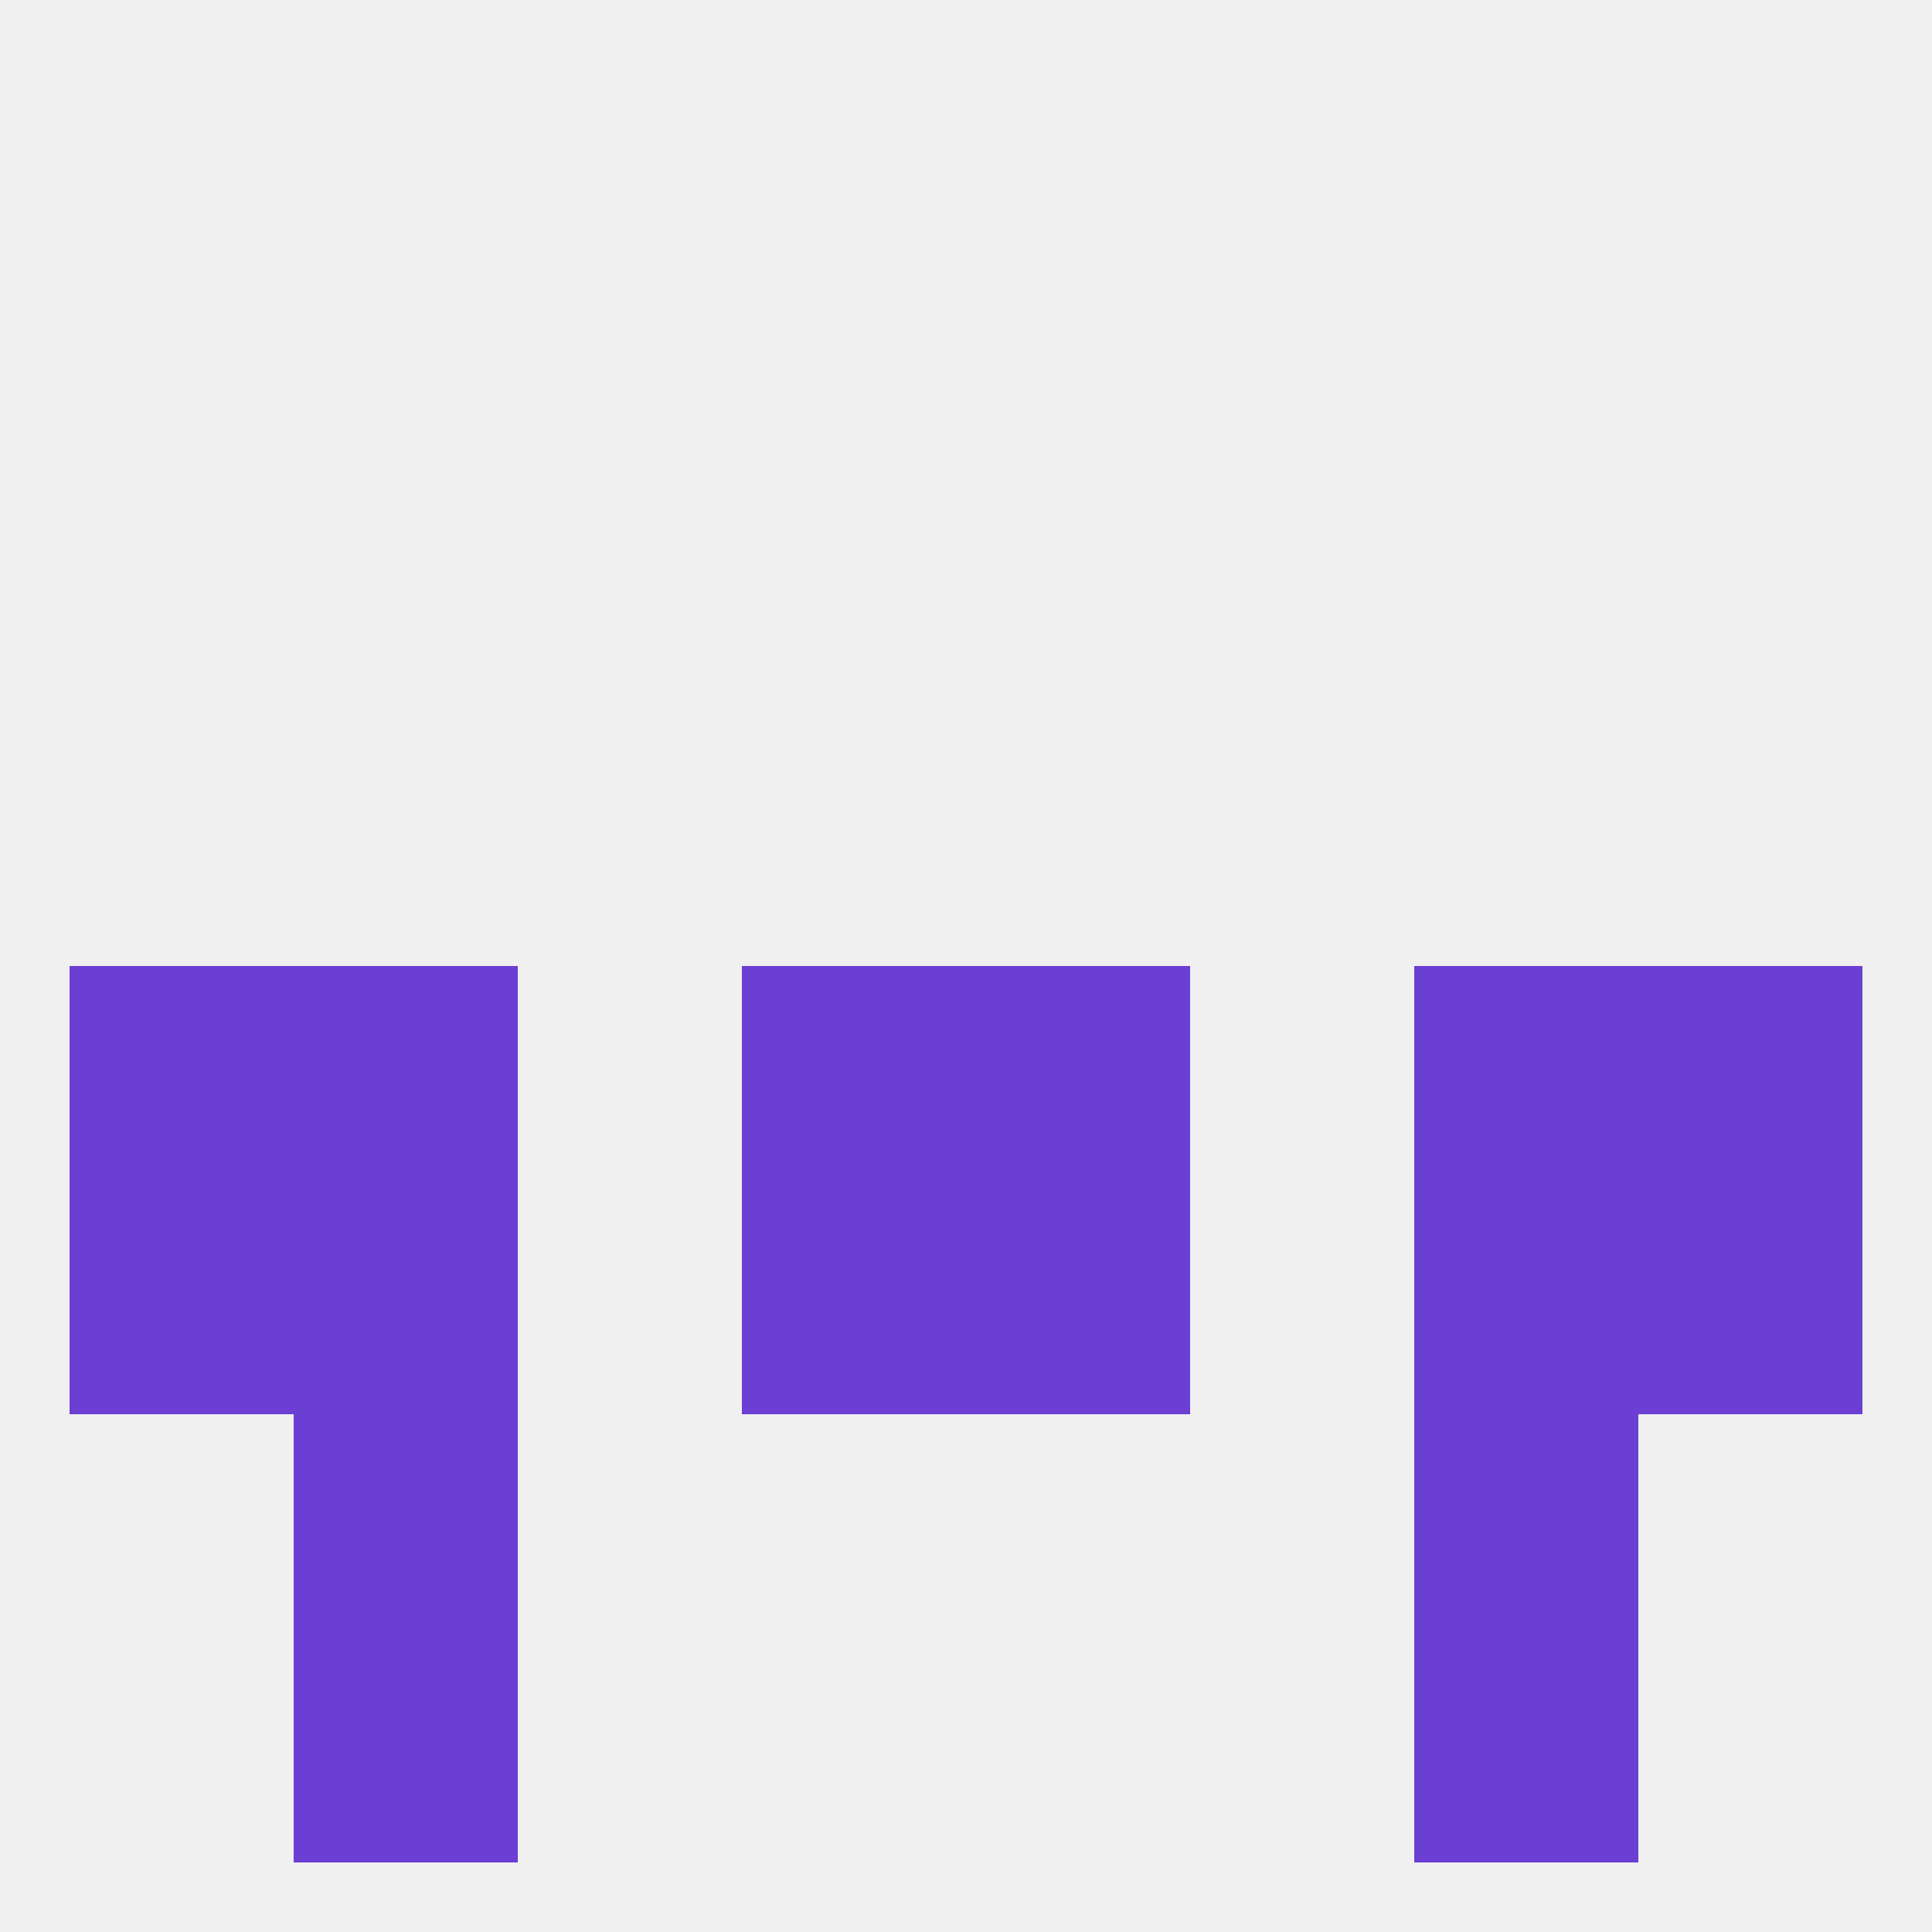
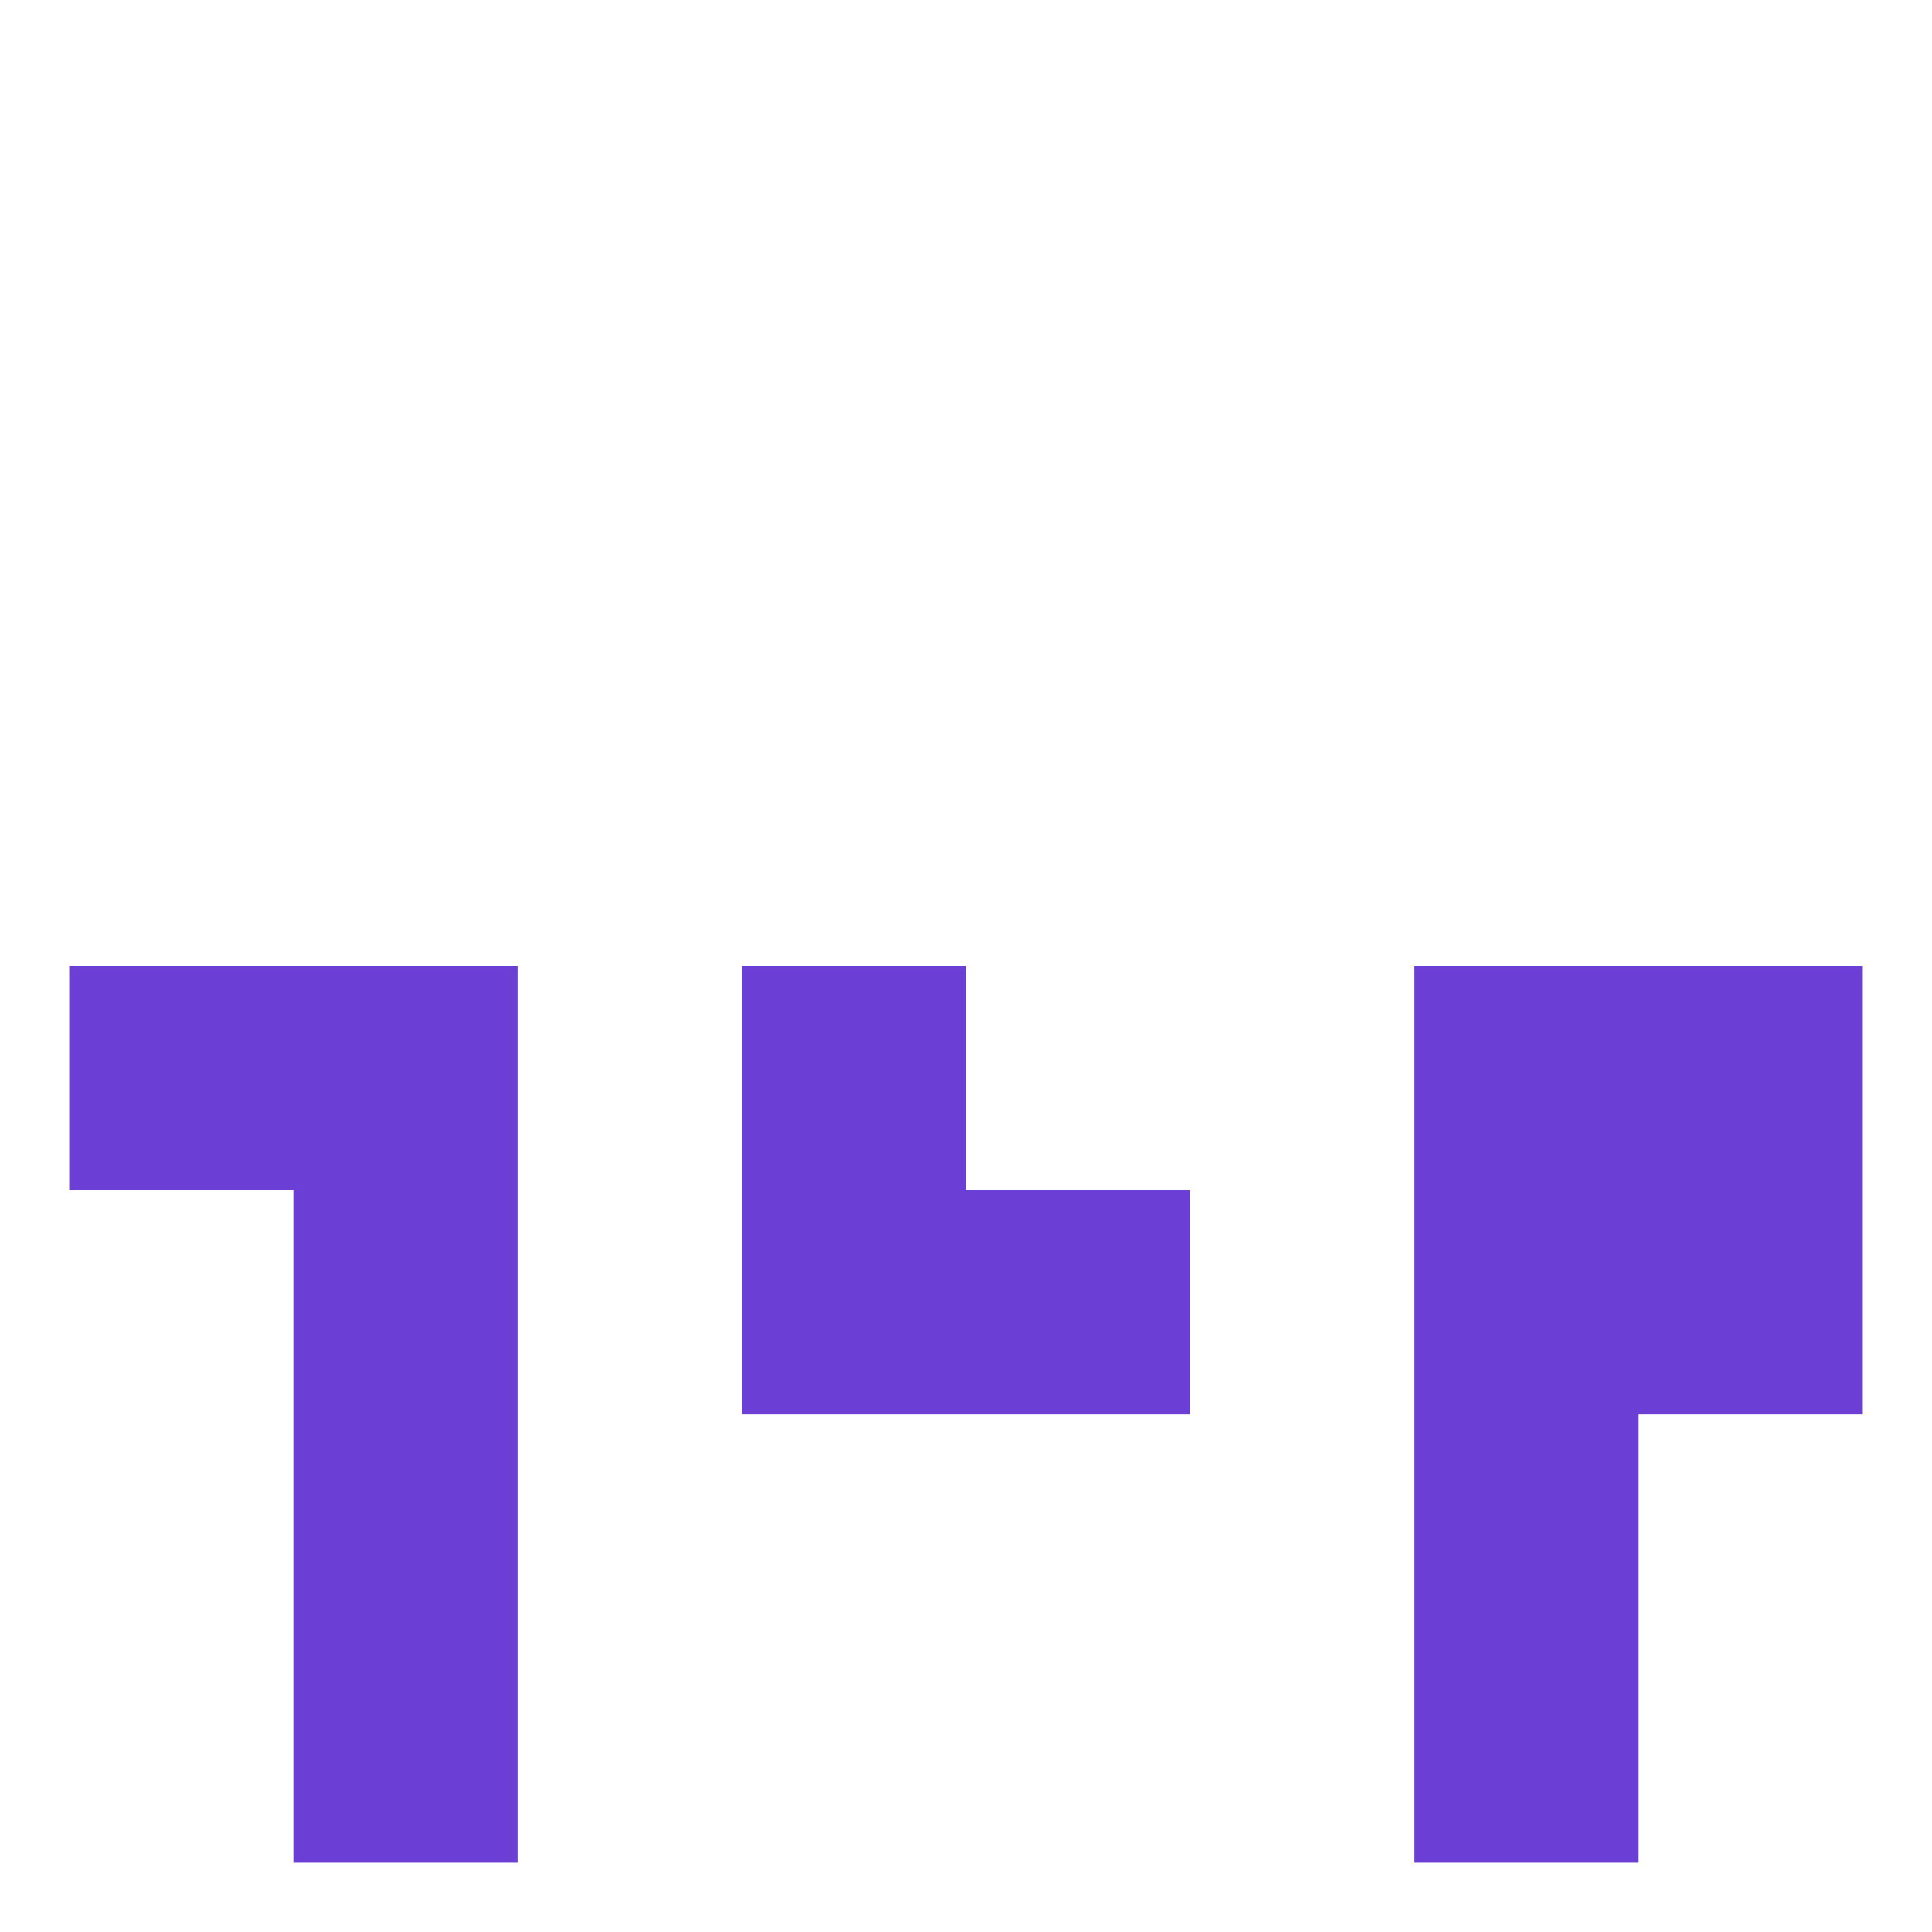
<svg xmlns="http://www.w3.org/2000/svg" version="1.1" baseprofile="full" width="250" height="250" viewBox="0 0 250 250">
-   <rect width="100%" height="100%" fill="rgba(240,240,240,255)" />
  <rect x="212" y="125" width="29" height="29" fill="rgba(107,62,212,255)" />
  <rect x="96" y="125" width="29" height="29" fill="rgba(107,62,212,255)" />
-   <rect x="125" y="125" width="29" height="29" fill="rgba(107,62,212,255)" />
  <rect x="38" y="125" width="29" height="29" fill="rgba(107,62,212,255)" />
  <rect x="183" y="125" width="29" height="29" fill="rgba(107,62,212,255)" />
  <rect x="9" y="125" width="29" height="29" fill="rgba(107,62,212,255)" />
-   <rect x="9" y="154" width="29" height="29" fill="rgba(107,62,212,255)" />
  <rect x="212" y="154" width="29" height="29" fill="rgba(107,62,212,255)" />
  <rect x="38" y="154" width="29" height="29" fill="rgba(107,62,212,255)" />
  <rect x="183" y="154" width="29" height="29" fill="rgba(107,62,212,255)" />
  <rect x="96" y="154" width="29" height="29" fill="rgba(107,62,212,255)" />
  <rect x="125" y="154" width="29" height="29" fill="rgba(107,62,212,255)" />
  <rect x="38" y="183" width="29" height="29" fill="rgba(107,62,212,255)" />
  <rect x="183" y="183" width="29" height="29" fill="rgba(107,62,212,255)" />
  <rect x="38" y="212" width="29" height="29" fill="rgba(107,62,212,255)" />
  <rect x="183" y="212" width="29" height="29" fill="rgba(107,62,212,255)" />
</svg>